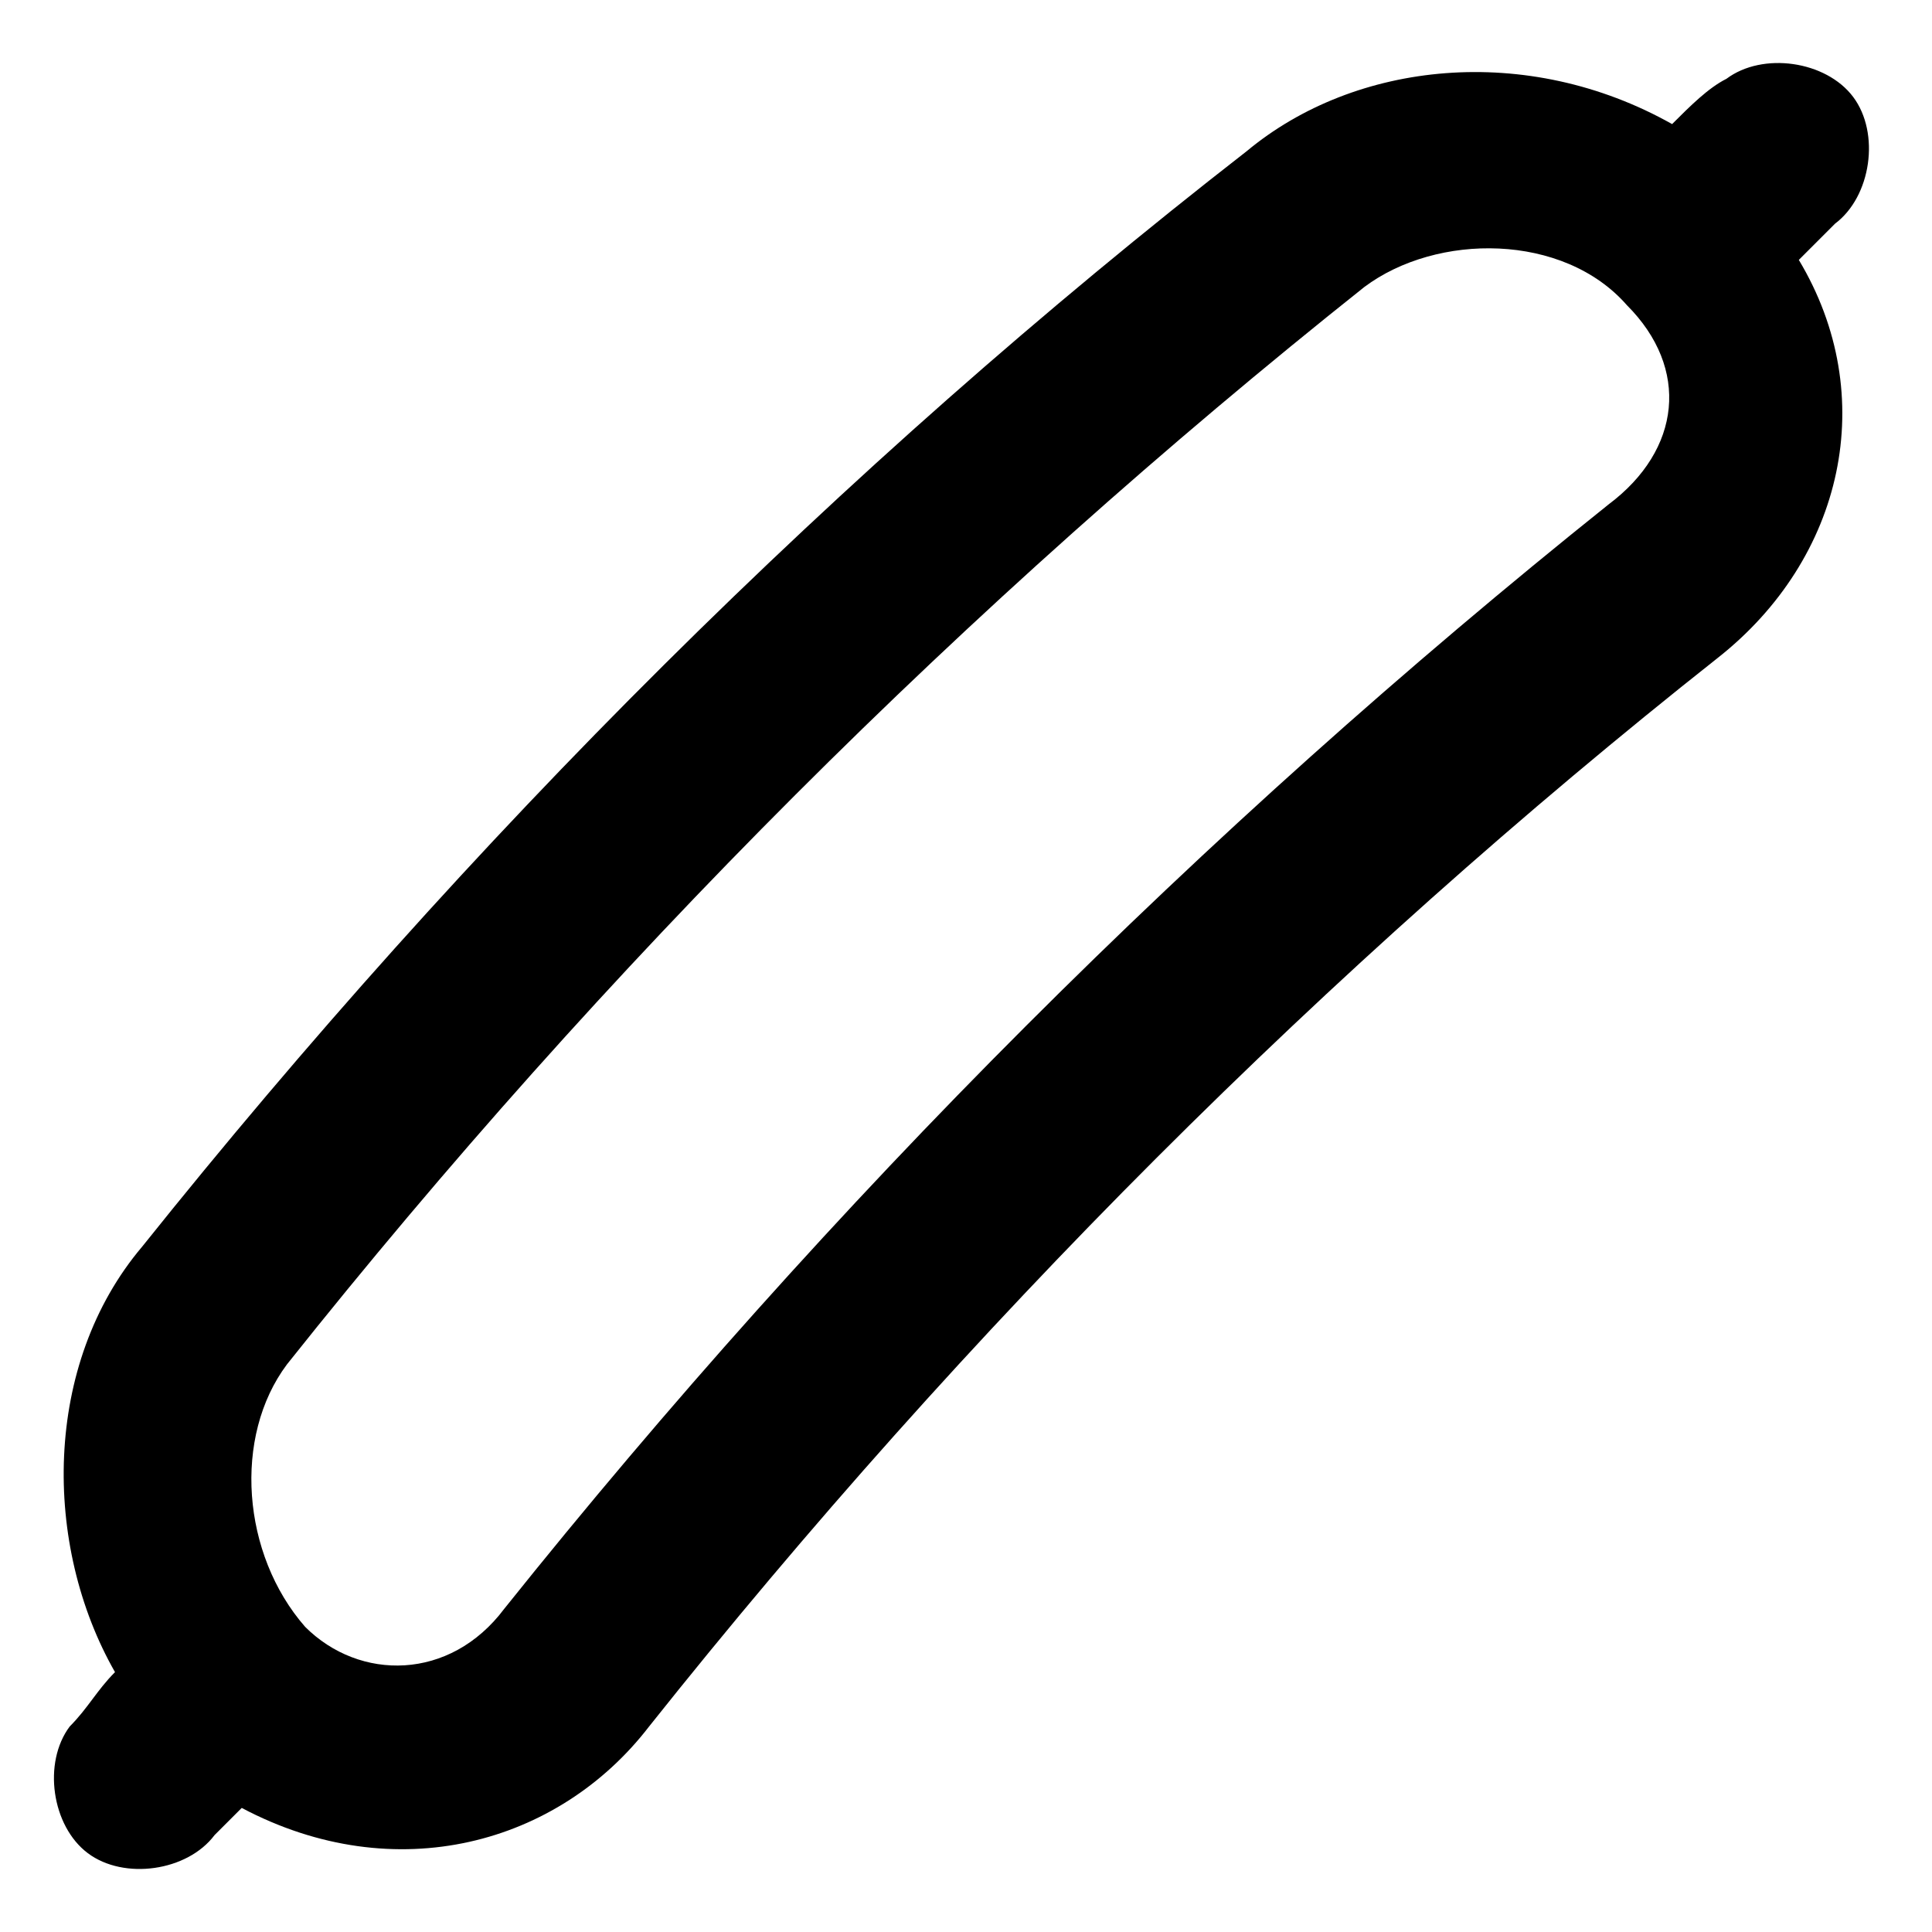
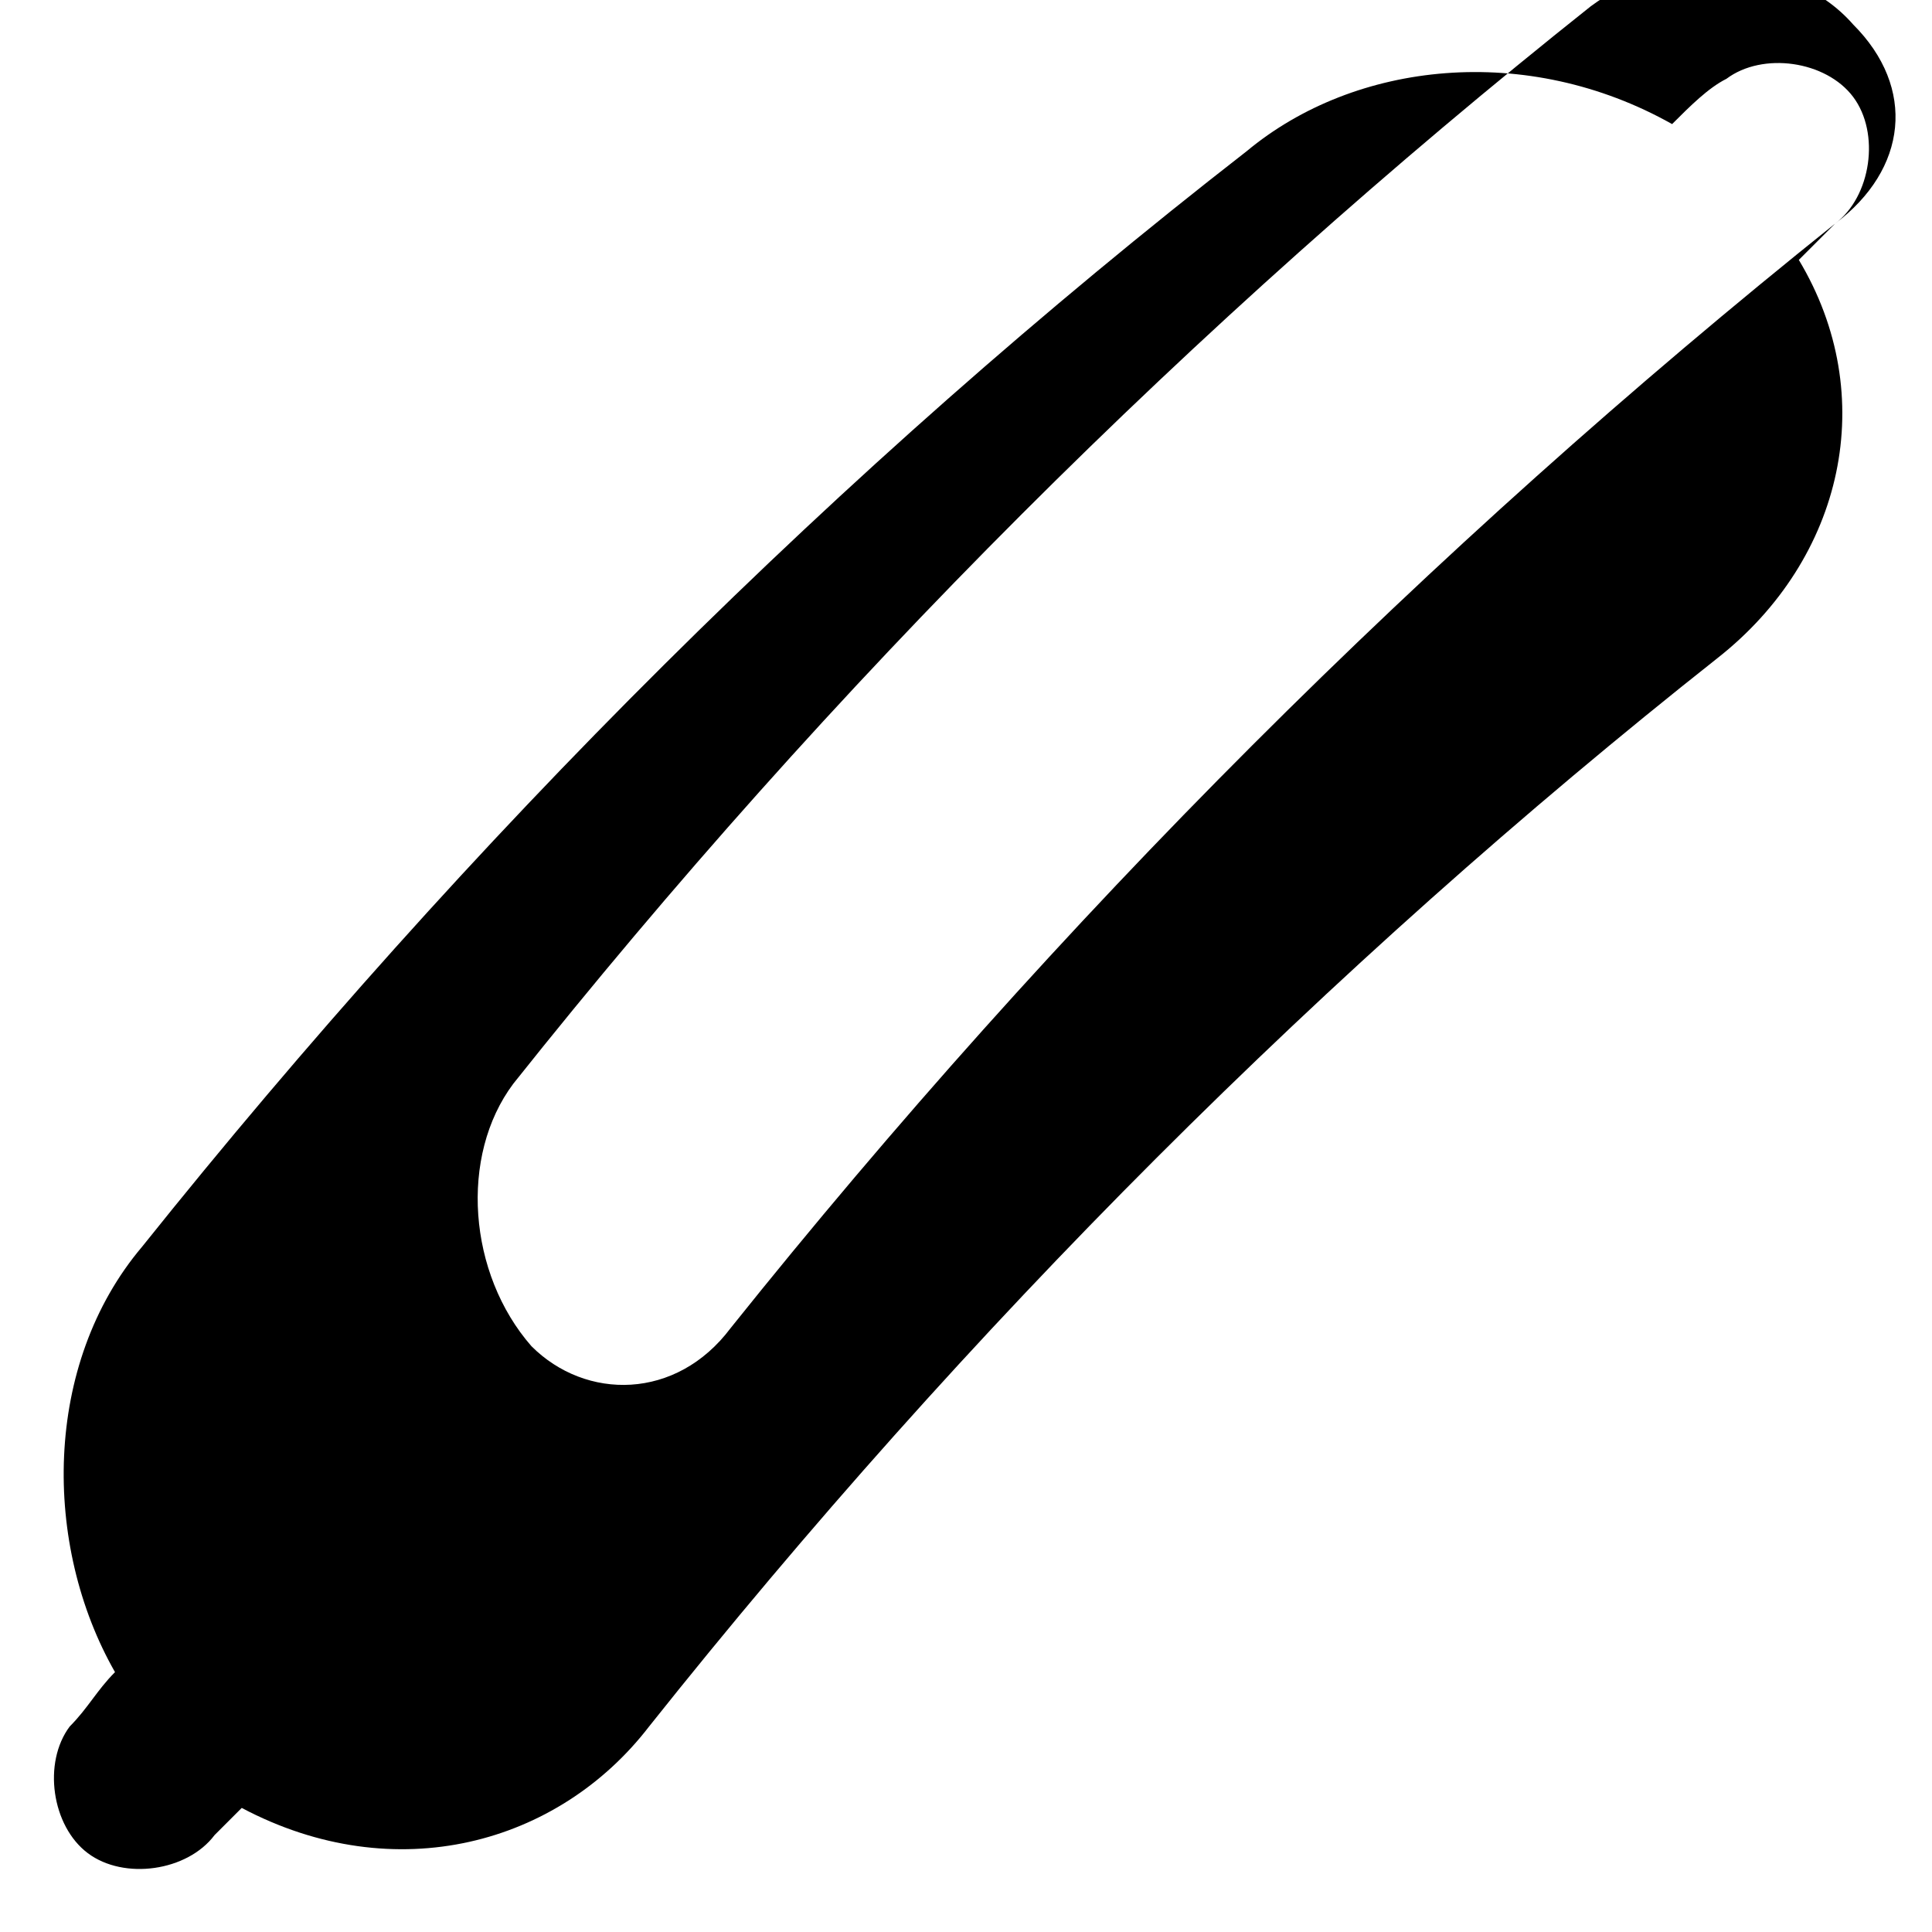
<svg xmlns="http://www.w3.org/2000/svg" fill="#000000" width="800px" height="800px" version="1.1" viewBox="144 144 512 512">
-   <path d="m630.31 203.27c9.598-7.199 11.996-23.992 4.797-33.586-7.199-9.598-23.992-11.996-33.586-4.797-4.797 2.398-9.598 7.199-14.395 11.996-38.387-21.594-83.969-16.793-112.76 7.199-107.96 83.961-206.32 182.32-292.69 290.29-26.391 31.188-26.391 79.172-7.199 112.76-4.797 4.797-7.199 9.598-11.996 14.395-7.199 9.598-4.797 26.391 4.797 33.586 9.598 7.199 26.391 4.797 33.586-4.797 2.398-2.398 4.797-4.797 7.199-7.199 40.789 21.594 83.973 9.598 107.96-21.59 83.969-105.56 179.93-201.52 283.09-283.09 33.586-26.391 43.184-69.574 21.594-105.56 4.793-4.801 7.195-7.199 9.594-9.598zm-59.977 74.371c-107.96 86.367-206.32 184.73-292.69 292.69-14.395 19.191-38.387 19.191-52.781 4.797-16.793-19.191-19.191-50.383-4.797-69.574 83.969-105.56 179.93-201.52 285.49-285.49 19.191-14.395 52.781-14.395 69.574 4.797 16.793 16.797 14.395 38.387-4.797 52.781z" />
+   <path d="m630.31 203.27c9.598-7.199 11.996-23.992 4.797-33.586-7.199-9.598-23.992-11.996-33.586-4.797-4.797 2.398-9.598 7.199-14.395 11.996-38.387-21.594-83.969-16.793-112.76 7.199-107.96 83.961-206.32 182.32-292.69 290.29-26.391 31.188-26.391 79.172-7.199 112.76-4.797 4.797-7.199 9.598-11.996 14.395-7.199 9.598-4.797 26.391 4.797 33.586 9.598 7.199 26.391 4.797 33.586-4.797 2.398-2.398 4.797-4.797 7.199-7.199 40.789 21.594 83.973 9.598 107.96-21.59 83.969-105.56 179.93-201.52 283.09-283.09 33.586-26.391 43.184-69.574 21.594-105.56 4.793-4.801 7.195-7.199 9.594-9.598zc-107.96 86.367-206.32 184.73-292.69 292.69-14.395 19.191-38.387 19.191-52.781 4.797-16.793-19.191-19.191-50.383-4.797-69.574 83.969-105.56 179.93-201.52 285.49-285.49 19.191-14.395 52.781-14.395 69.574 4.797 16.793 16.797 14.395 38.387-4.797 52.781z" />
</svg>